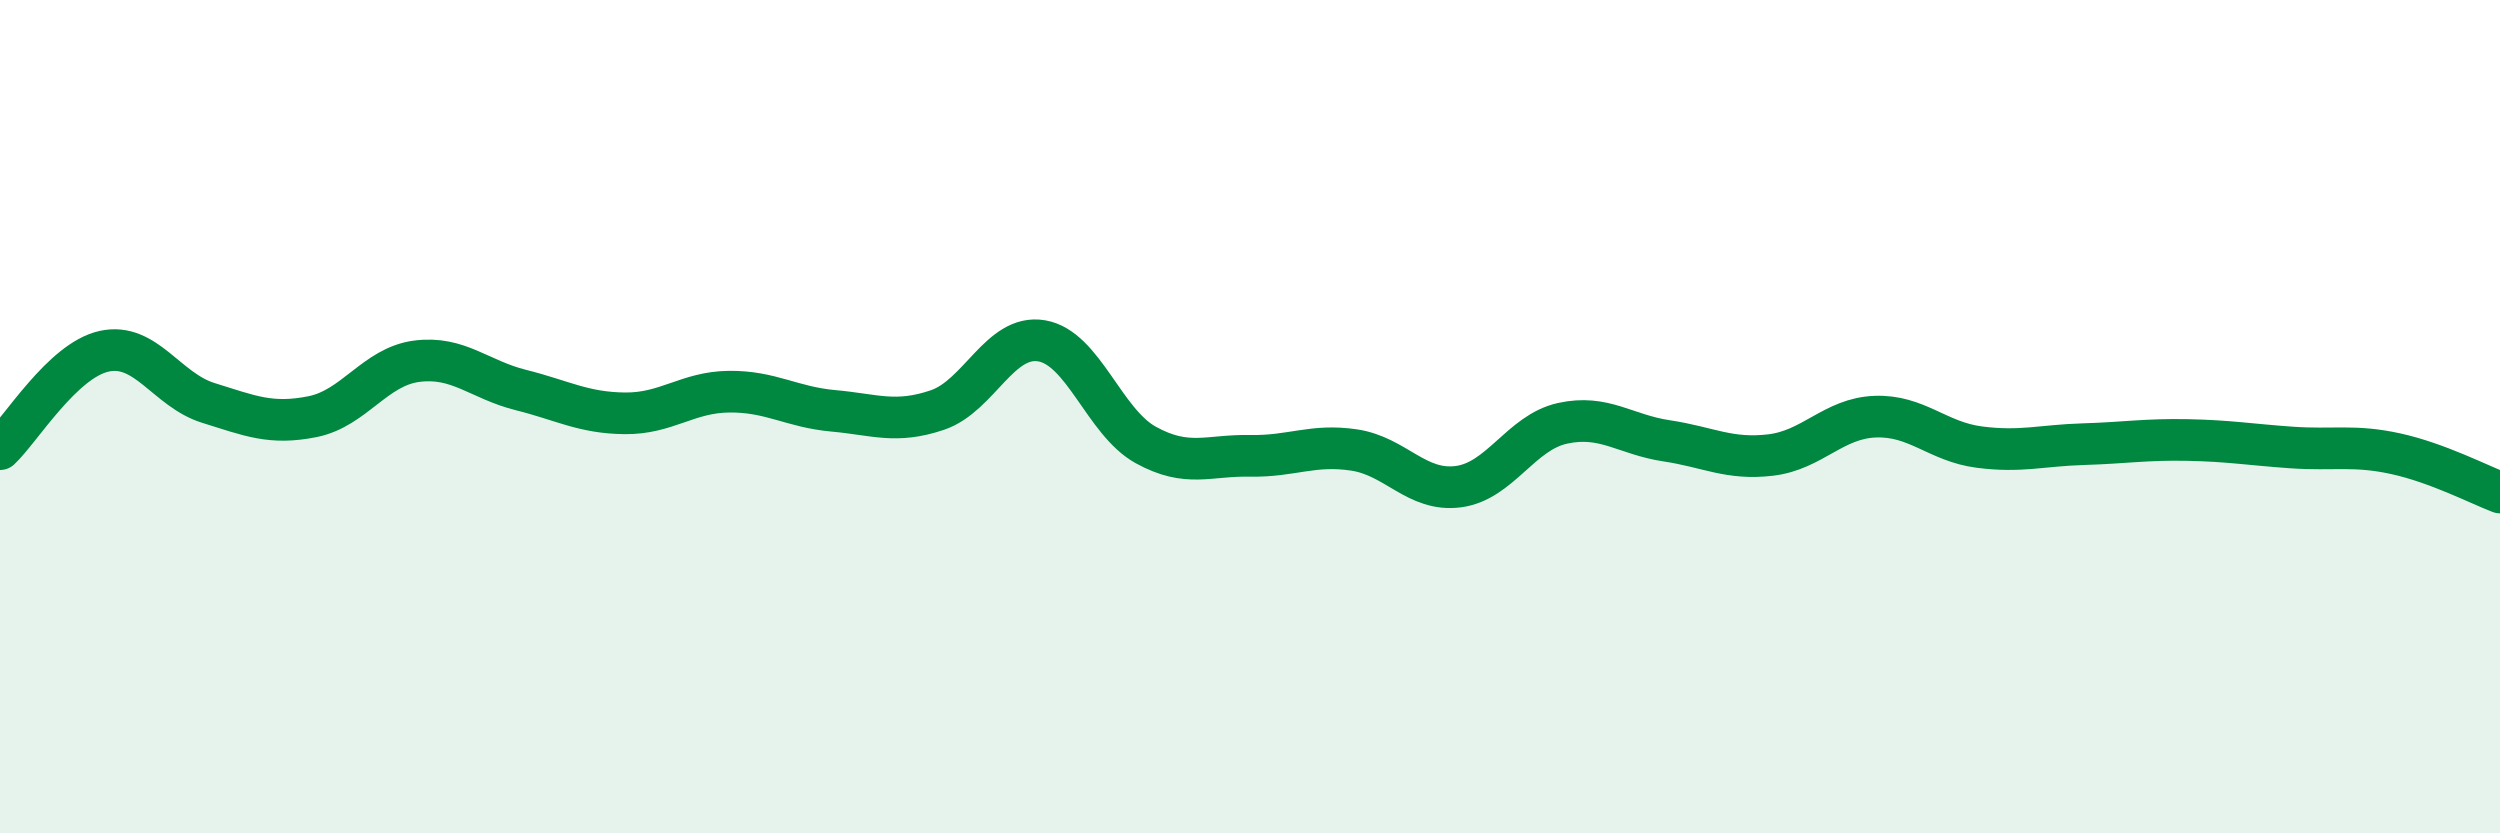
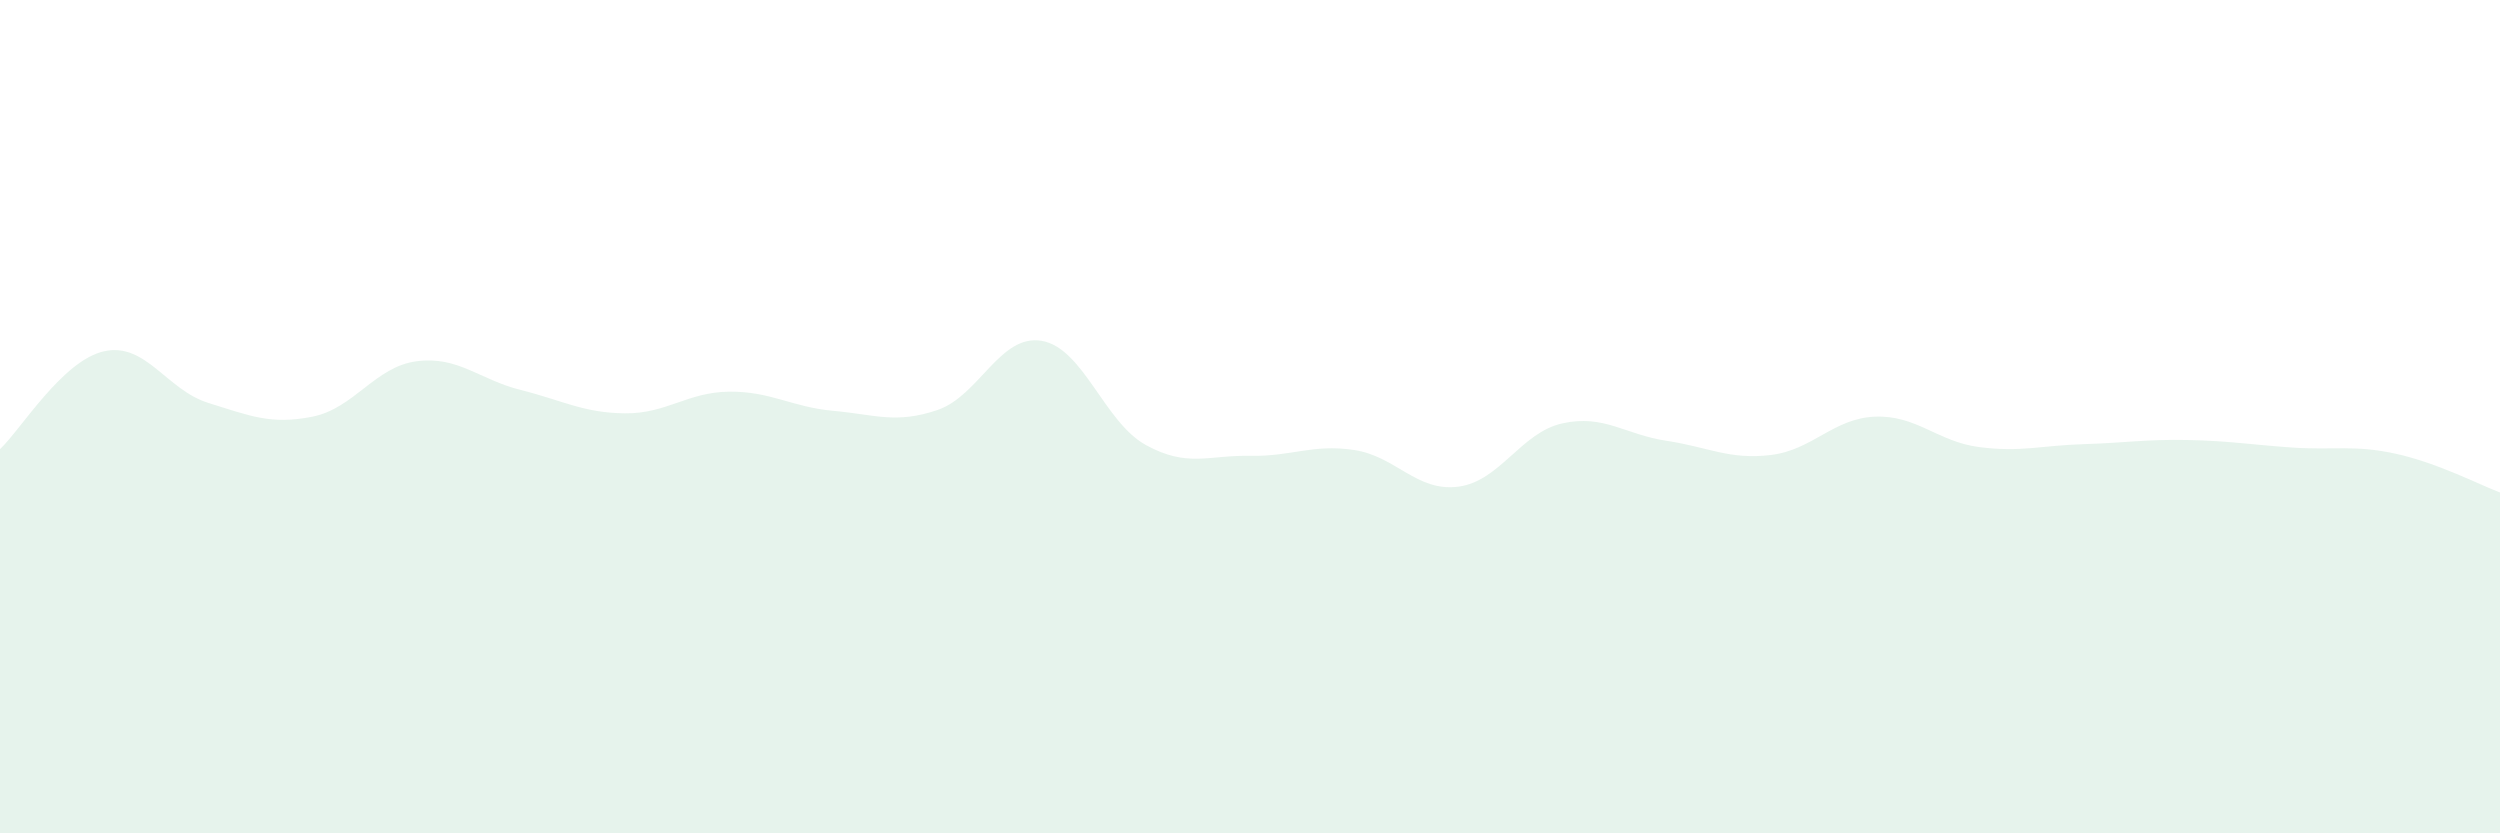
<svg xmlns="http://www.w3.org/2000/svg" width="60" height="20" viewBox="0 0 60 20">
  <path d="M 0,10.78 C 0.5,10.31 1.5,8.65 2.5,8.43 C 3.5,8.21 4,9.36 5,9.67 C 6,9.98 6.5,10.2 7.5,10 C 8.5,9.8 9,8.8 10,8.67 C 11,8.54 11.5,9.11 12.5,9.36 C 13.5,9.61 14,9.91 15,9.92 C 16,9.93 16.5,9.41 17.5,9.4 C 18.5,9.39 19,9.77 20,9.86 C 21,9.95 21.5,10.18 22.5,9.84 C 23.5,9.5 24,8.01 25,8.18 C 26,8.35 26.5,10.13 27.5,10.68 C 28.5,11.23 29,10.92 30,10.94 C 31,10.96 31.5,10.65 32.5,10.8 C 33.5,10.95 34,11.81 35,11.68 C 36,11.55 36.5,10.38 37.5,10.16 C 38.5,9.94 39,10.43 40,10.58 C 41,10.73 41.5,11.04 42.5,10.92 C 43.5,10.8 44,10.04 45,10 C 46,9.96 46.5,10.6 47.5,10.73 C 48.5,10.86 49,10.69 50,10.66 C 51,10.63 51.5,10.54 52.5,10.56 C 53.5,10.58 54,10.67 55,10.74 C 56,10.81 56.5,10.67 57.5,10.89 C 58.5,11.11 59.5,11.63 60,11.82L60 20L0 20Z" fill="#008740" opacity="0.1" stroke-linecap="round" stroke-linejoin="round" />
-   <path d="M 0,10.78 C 0.5,10.31 1.5,8.65 2.5,8.43 C 3.5,8.21 4,9.36 5,9.67 C 6,9.98 6.5,10.2 7.5,10 C 8.5,9.8 9,8.8 10,8.67 C 11,8.54 11.5,9.11 12.5,9.36 C 13.5,9.61 14,9.91 15,9.92 C 16,9.93 16.5,9.41 17.5,9.4 C 18.5,9.39 19,9.77 20,9.86 C 21,9.95 21.5,10.18 22.5,9.84 C 23.5,9.5 24,8.01 25,8.18 C 26,8.35 26.5,10.13 27.5,10.68 C 28.5,11.23 29,10.92 30,10.94 C 31,10.96 31.5,10.65 32.5,10.8 C 33.5,10.95 34,11.81 35,11.68 C 36,11.55 36.5,10.38 37.5,10.16 C 38.5,9.94 39,10.43 40,10.58 C 41,10.73 41.5,11.04 42.5,10.92 C 43.5,10.8 44,10.04 45,10 C 46,9.96 46.5,10.6 47.5,10.73 C 48.5,10.86 49,10.69 50,10.66 C 51,10.63 51.5,10.54 52.5,10.56 C 53.5,10.58 54,10.67 55,10.74 C 56,10.81 56.5,10.67 57.5,10.89 C 58.5,11.11 59.5,11.63 60,11.82" stroke="#008740" stroke-width="1" fill="none" stroke-linecap="round" stroke-linejoin="round" />
</svg>